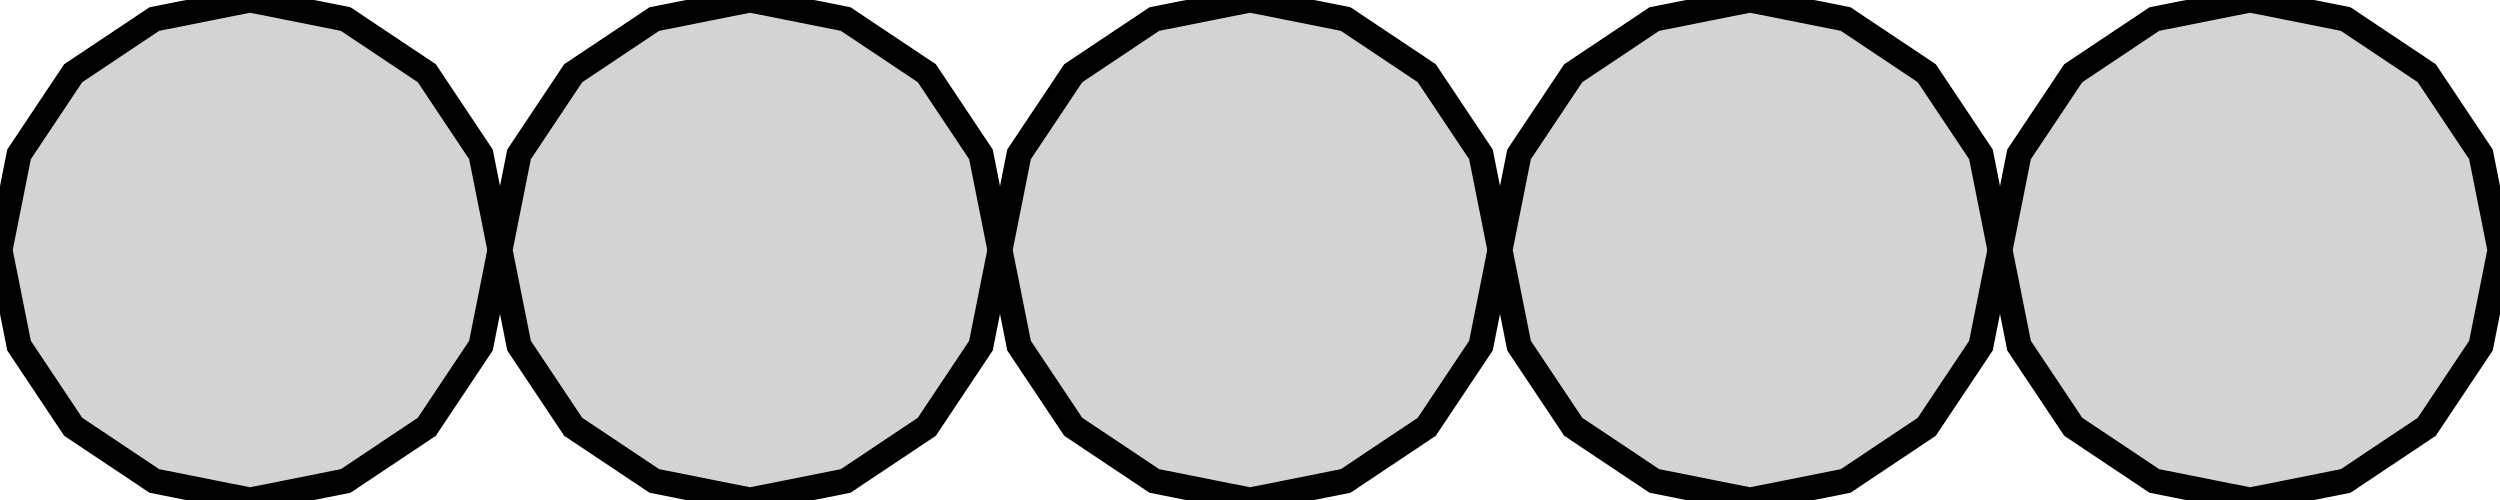
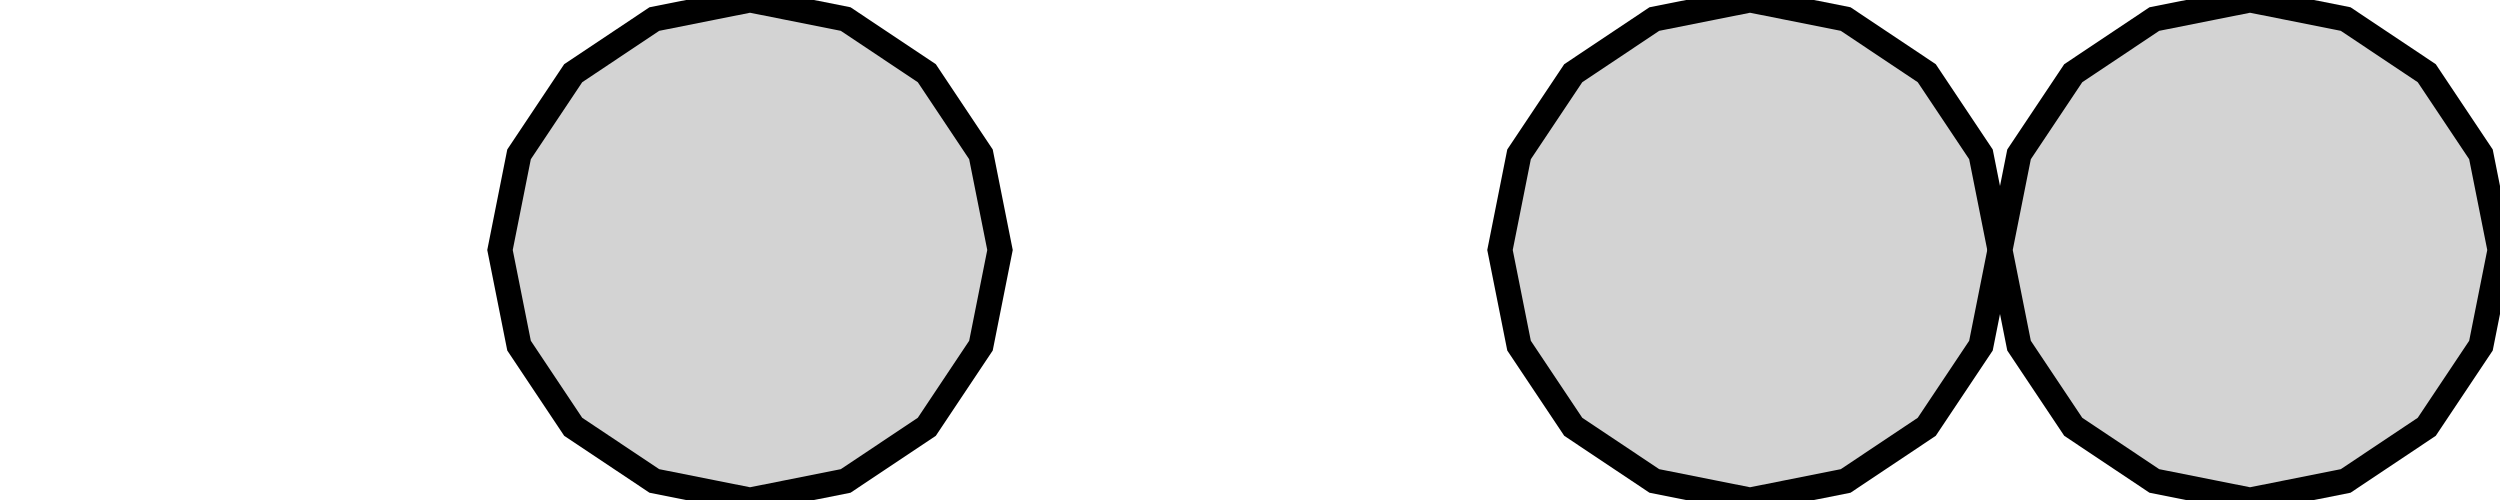
<svg xmlns="http://www.w3.org/2000/svg" width="50mm" height="10mm" viewBox="-5 -5 50 10" version="1.1">
  <title>OpenSCAD Model</title>
-   <path d=" M 5,-0 L 4.619,-1.913 L 3.536,-3.536 L 1.913,-4.619 L 0,-5 L -1.913,-4.619  L -3.536,-3.536 L -4.619,-1.913 L -5,-0 L -4.619,1.913 L -3.536,3.536 L -1.913,4.619  L 0,5 L 1.913,4.619 L 3.536,3.536 L 4.619,1.913 z " stroke="black" fill="lightgray" stroke-width="0.5" />
  <path d=" M 15,-0 L 14.619,-1.913 L 13.536,-3.536 L 11.913,-4.619 L 10,-5 L 8.087,-4.619  L 6.464,-3.536 L 5.381,-1.913 L 5,-0 L 5.381,1.913 L 6.464,3.536 L 8.087,4.619  L 10,5 L 11.913,4.619 L 13.536,3.536 L 14.619,1.913 z " stroke="black" fill="lightgray" stroke-width="0.5" />
-   <path d=" M 25,-0 L 24.619,-1.913 L 23.535,-3.536 L 21.913,-4.619 L 20,-5 L 18.087,-4.619  L 16.465,-3.536 L 15.381,-1.913 L 15,-0 L 15.381,1.913 L 16.465,3.536 L 18.087,4.619  L 20,5 L 21.913,4.619 L 23.535,3.536 L 24.619,1.913 z " stroke="black" fill="lightgray" stroke-width="0.5" />
  <path d=" M 35,-0 L 34.619,-1.913 L 33.535,-3.536 L 31.913,-4.619 L 30,-5 L 28.087,-4.619  L 26.465,-3.536 L 25.381,-1.913 L 25,-0 L 25.381,1.913 L 26.465,3.536 L 28.087,4.619  L 30,5 L 31.913,4.619 L 33.535,3.536 L 34.619,1.913 z " stroke="black" fill="lightgray" stroke-width="0.5" />
  <path d=" M 45,-0 L 44.619,-1.913 L 43.535,-3.536 L 41.913,-4.619 L 40,-5 L 38.087,-4.619  L 36.465,-3.536 L 35.381,-1.913 L 35,-0 L 35.381,1.913 L 36.465,3.536 L 38.087,4.619  L 40,5 L 41.913,4.619 L 43.535,3.536 L 44.619,1.913 z " stroke="black" fill="lightgray" stroke-width="0.5" />
</svg>